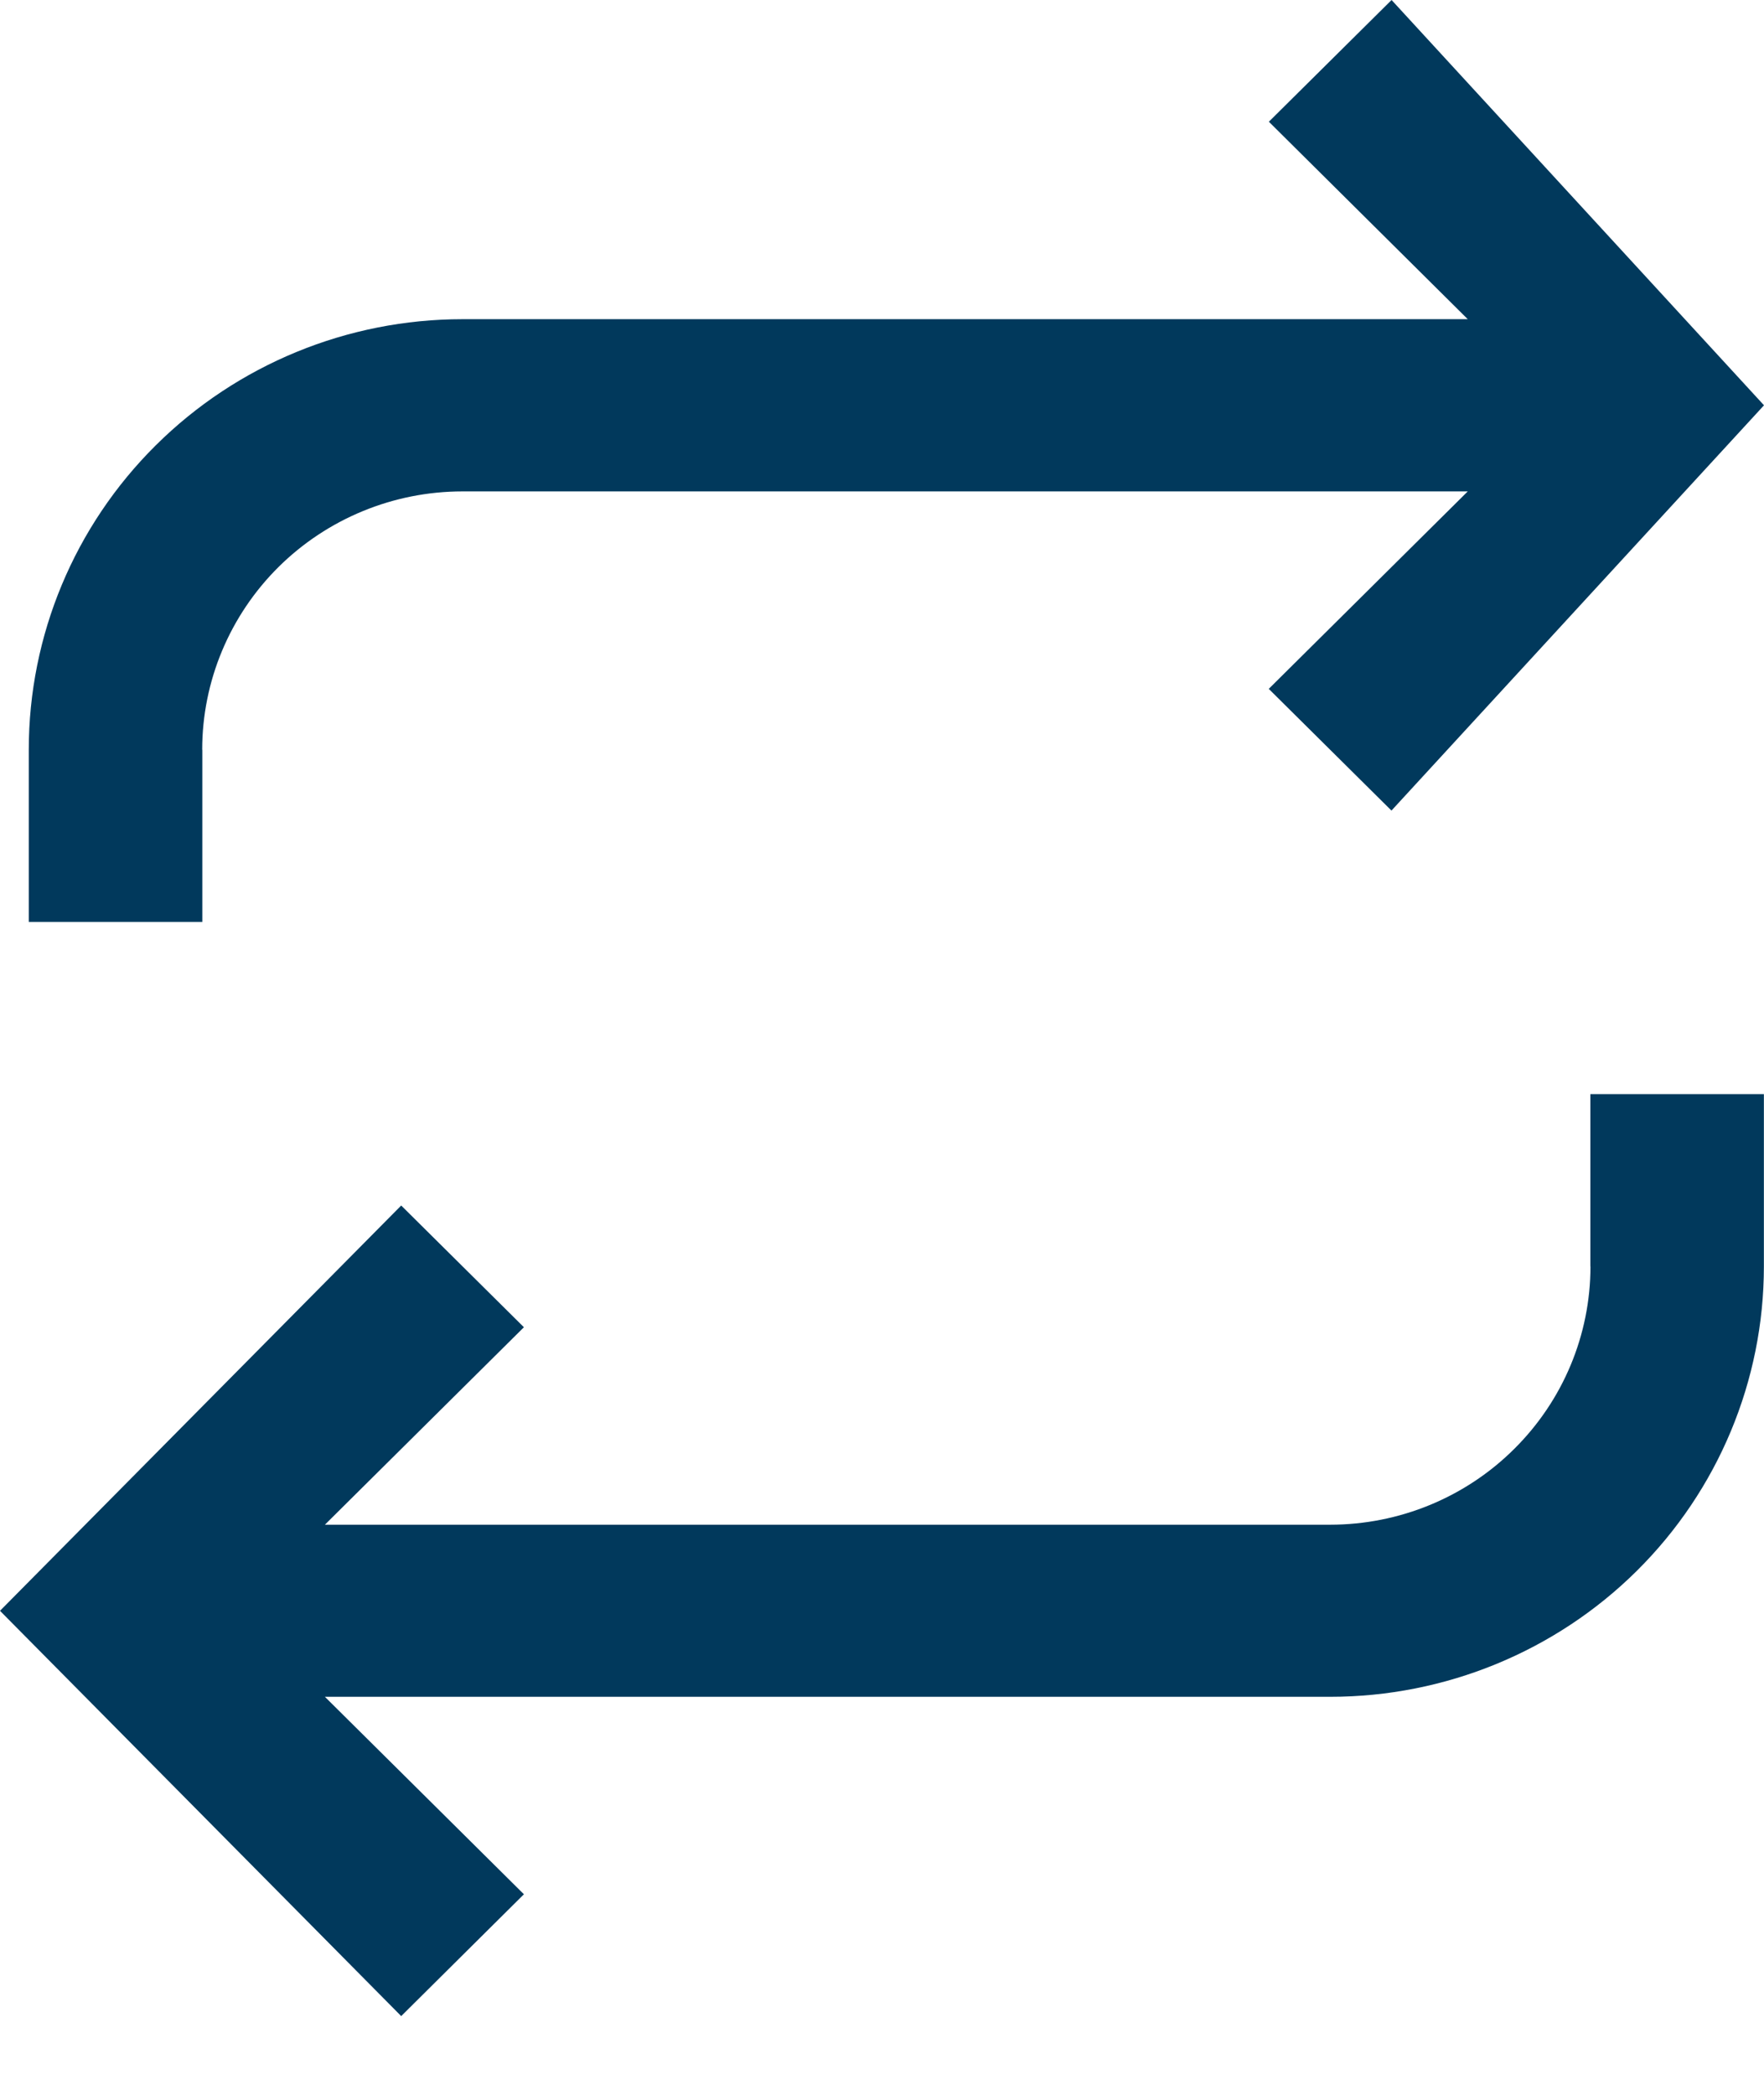
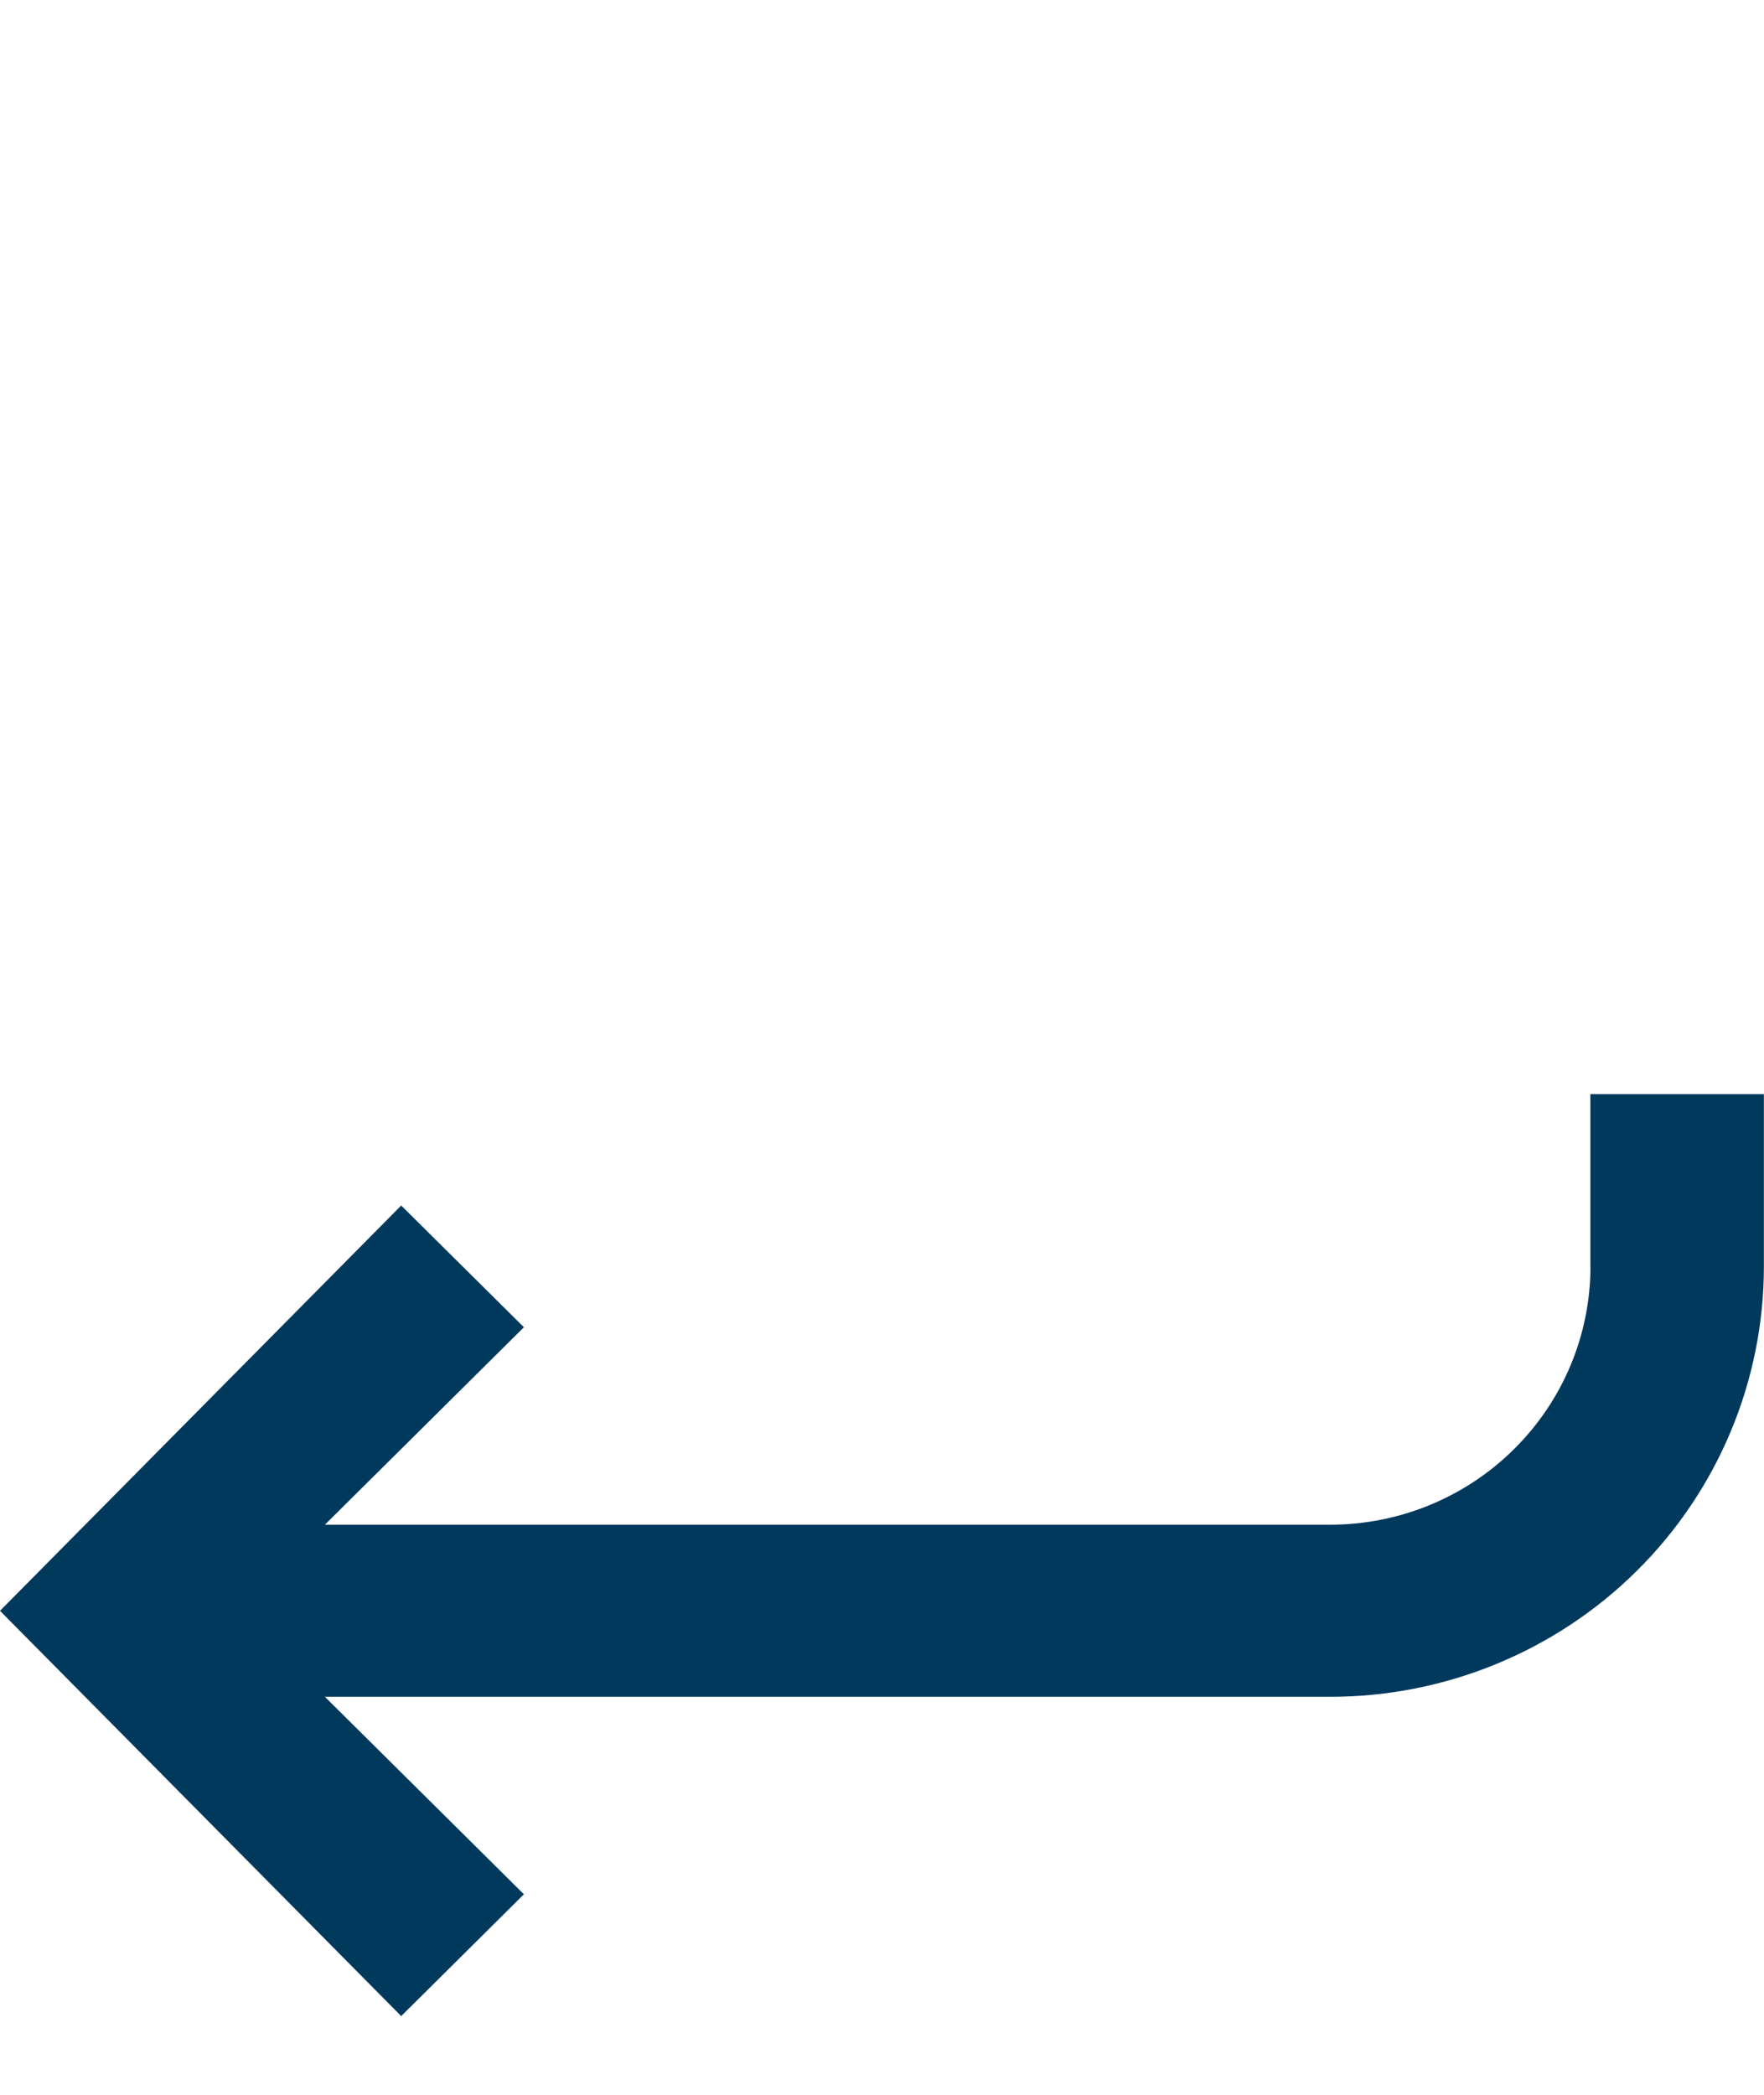
<svg xmlns="http://www.w3.org/2000/svg" width="16" height="19" viewBox="0 0 16 19" fill="none">
  <path fill-rule="evenodd" clip-rule="evenodd" d="M14.426 11.486C14.426 12.107 14.177 12.703 13.734 13.142C13.292 13.582 12.691 13.829 12.065 13.829H2.947L4.752 12.038L3.639 10.934L0 14.61L3.639 18.286L4.752 17.181L2.947 15.39H12.065C13.108 15.39 14.109 14.979 14.847 14.247C15.585 13.515 15.999 12.521 15.999 11.486V9.924H14.425V11.486H14.426Z" fill="#01395C" />
-   <path fill-rule="evenodd" clip-rule="evenodd" d="M1.834 6.8C1.834 6.179 2.083 5.583 2.526 5.143C2.969 4.704 3.569 4.457 4.195 4.457H13.313L11.508 6.248L12.621 7.352L16 3.676L12.622 0L11.509 1.104L13.313 2.895H4.195C3.152 2.895 2.151 3.306 1.413 4.039C0.675 4.771 0.261 5.764 0.261 6.8V8.362H1.835V6.8L1.834 6.8Z" fill="#01395C" />
</svg>